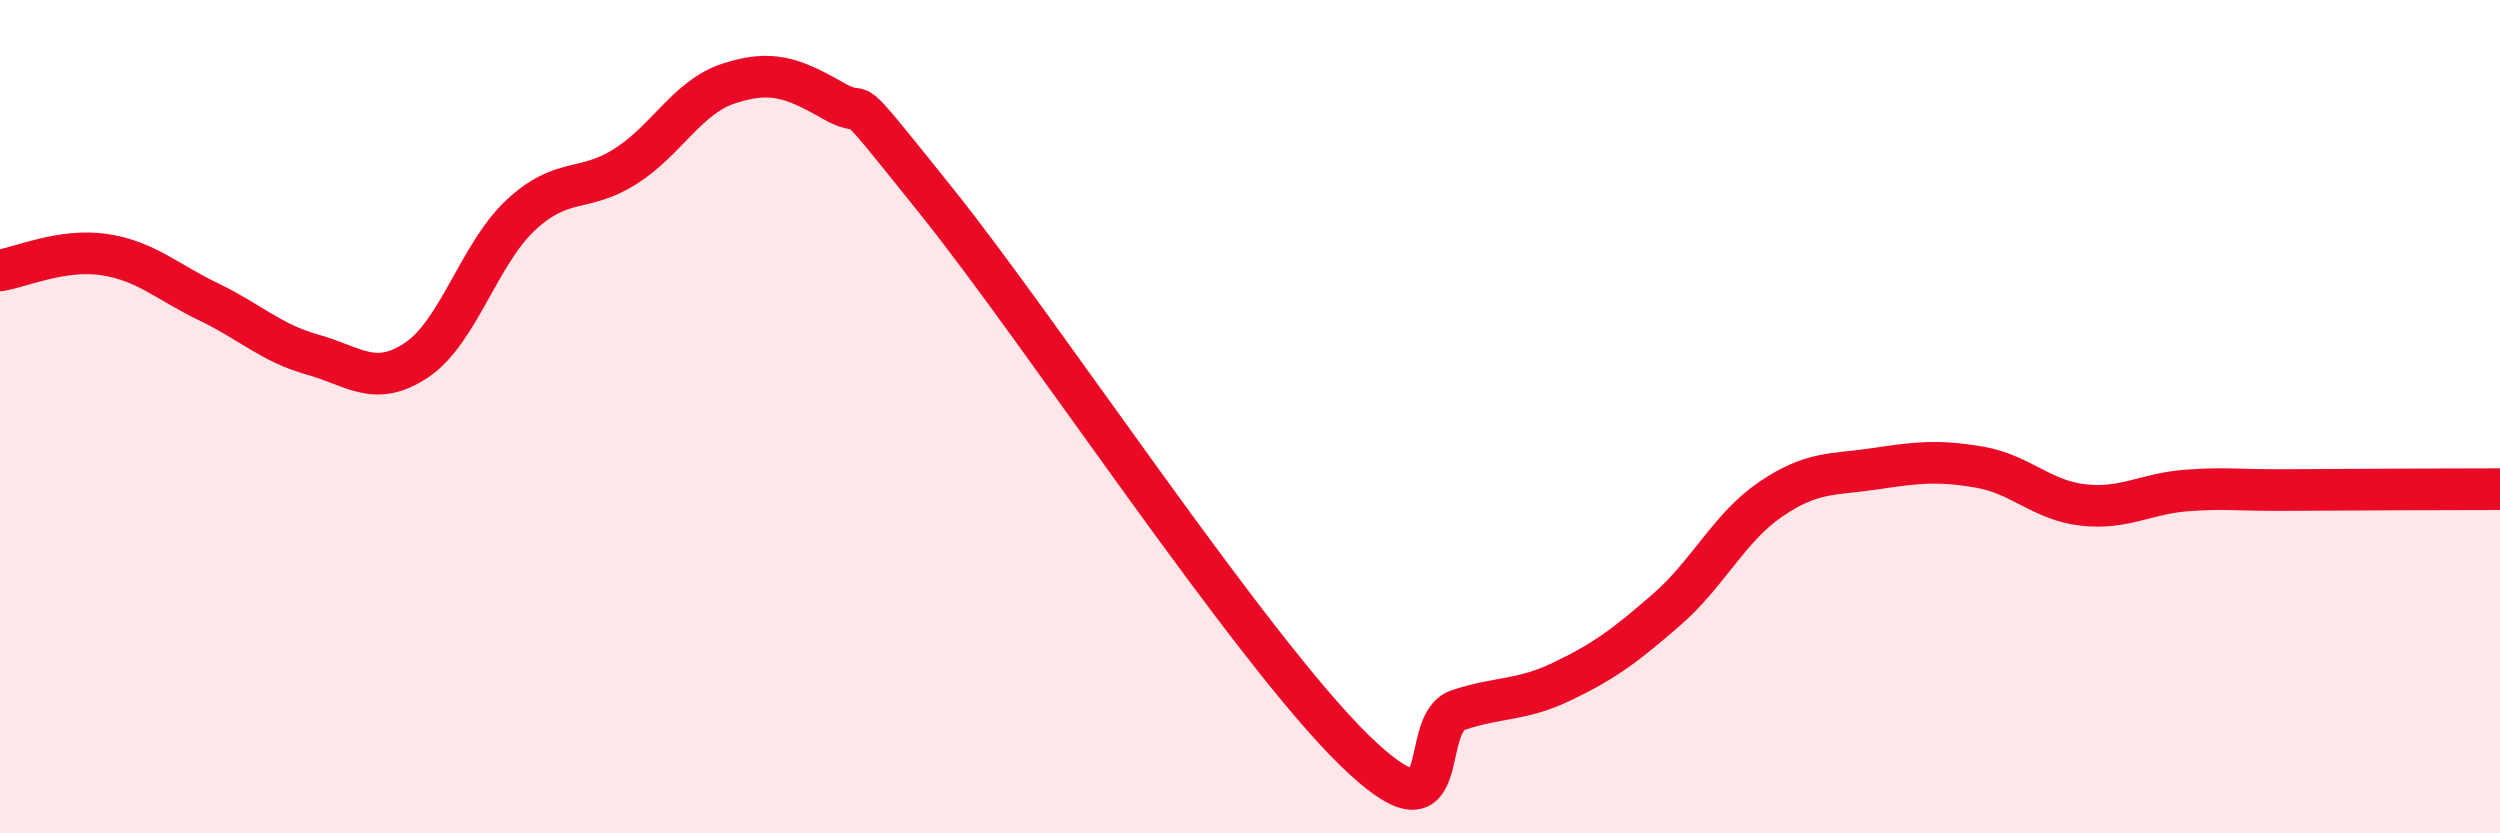
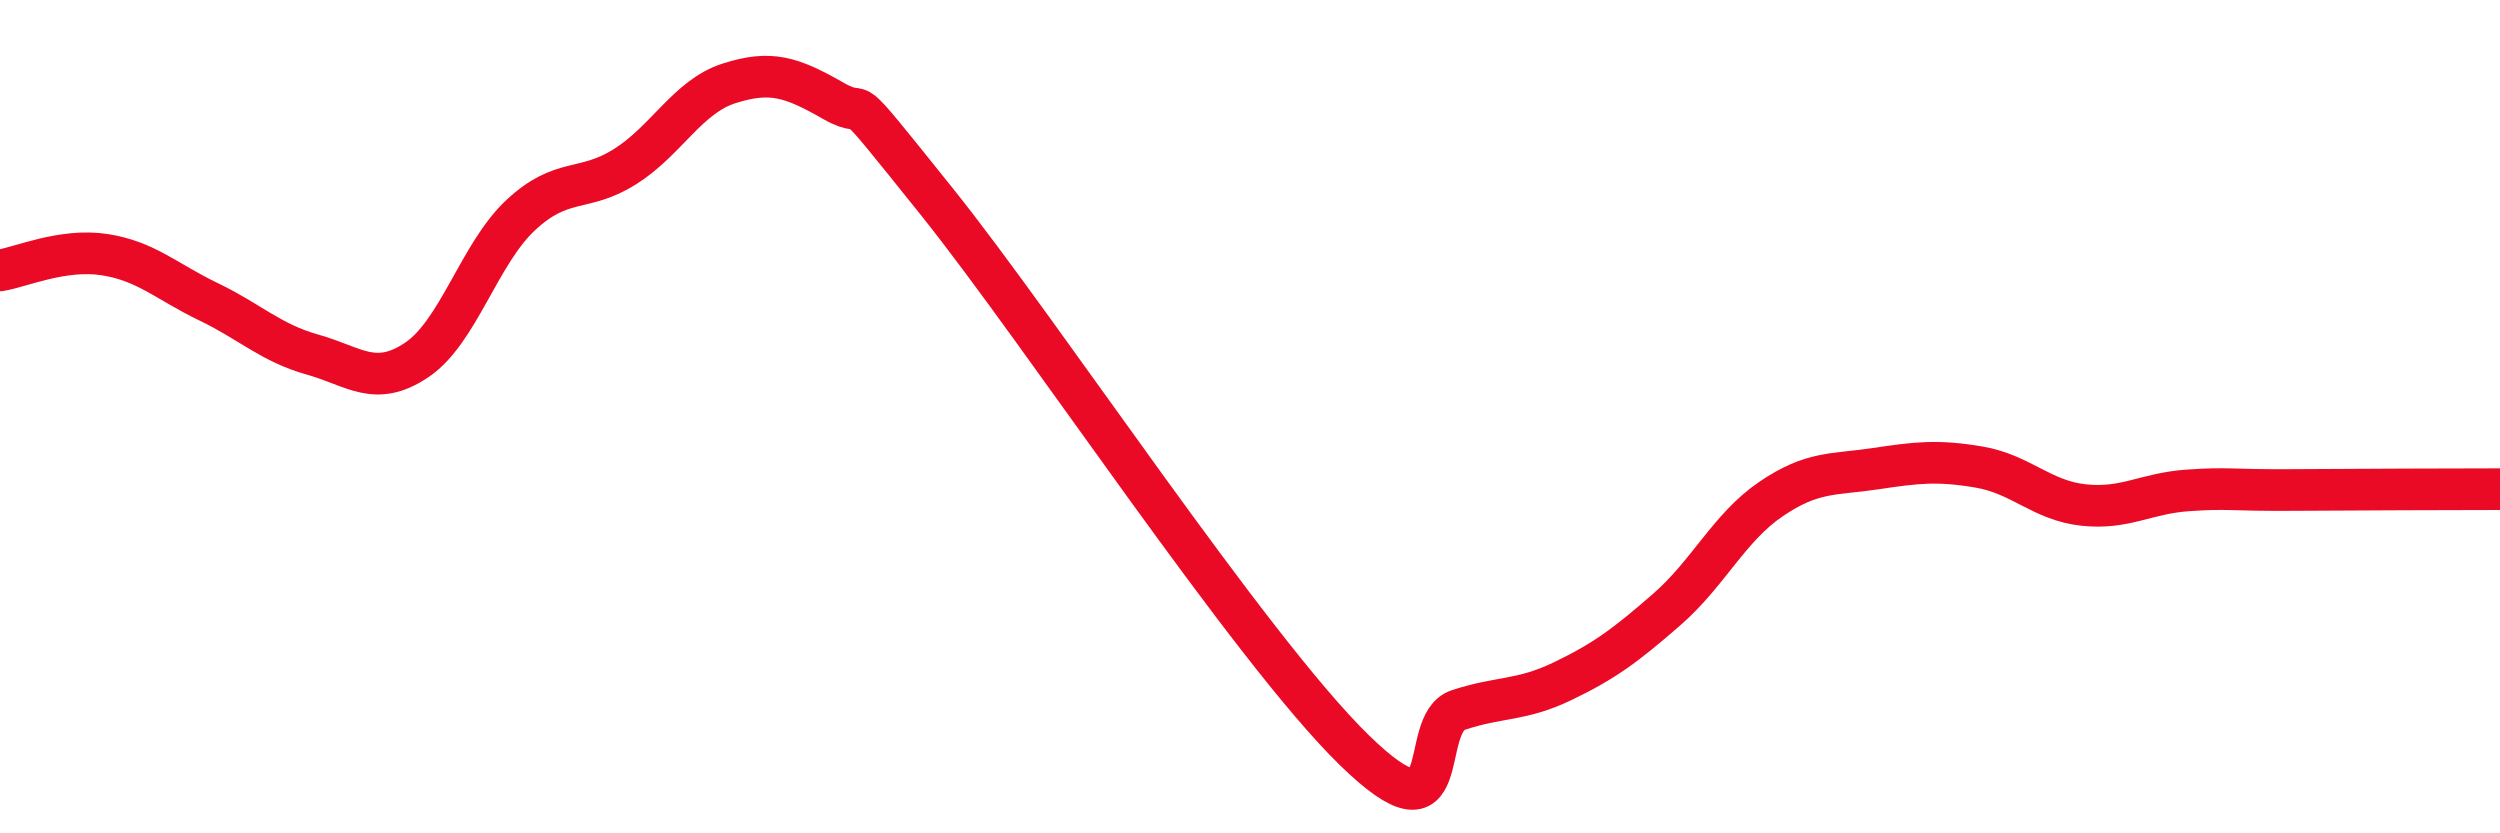
<svg xmlns="http://www.w3.org/2000/svg" width="60" height="20" viewBox="0 0 60 20">
-   <path d="M 0,6.49 C 0.5,6.41 1.5,5.96 2.5,6.11 C 3.5,6.26 4,6.76 5,7.24 C 6,7.72 6.5,8.23 7.5,8.51 C 8.5,8.79 9,9.31 10,8.64 C 11,7.97 11.5,6.09 12.5,5.16 C 13.5,4.23 14,4.63 15,4 C 16,3.37 16.5,2.32 17.5,2 C 18.5,1.68 19,1.85 20,2.42 C 21,2.99 20,1.74 22.5,4.86 C 25,7.98 30,15.56 32.5,18 C 35,20.44 34,17.37 35,17.04 C 36,16.71 36.5,16.83 37.5,16.35 C 38.5,15.87 39,15.5 40,14.63 C 41,13.76 41.5,12.66 42.5,11.98 C 43.5,11.3 44,11.4 45,11.25 C 46,11.1 46.5,11.04 47.5,11.21 C 48.5,11.38 49,12.01 50,12.12 C 51,12.23 51.5,11.84 52.5,11.77 C 53.5,11.7 53.5,11.77 55,11.76 C 56.5,11.75 59,11.74 60,11.74L60 20L0 20Z" fill="#EB0A25" opacity="0.1" stroke-linecap="round" stroke-linejoin="round" />
  <path d="M 0,6.49 C 0.5,6.41 1.5,5.96 2.5,6.11 C 3.5,6.26 4,6.76 5,7.24 C 6,7.72 6.5,8.23 7.5,8.51 C 8.5,8.79 9,9.31 10,8.64 C 11,7.97 11.5,6.09 12.5,5.16 C 13.5,4.23 14,4.63 15,4 C 16,3.37 16.5,2.32 17.5,2 C 18.5,1.68 19,1.85 20,2.42 C 21,2.99 20,1.74 22.5,4.86 C 25,7.98 30,15.56 32.5,18 C 35,20.44 34,17.37 35,17.04 C 36,16.71 36.5,16.83 37.5,16.35 C 38.5,15.87 39,15.5 40,14.63 C 41,13.76 41.5,12.66 42.5,11.98 C 43.5,11.3 44,11.4 45,11.25 C 46,11.1 46.5,11.04 47.5,11.21 C 48.5,11.38 49,12.01 50,12.12 C 51,12.23 51.5,11.84 52.5,11.77 C 53.5,11.7 53.5,11.77 55,11.76 C 56.5,11.75 59,11.74 60,11.74" stroke="#EB0A25" stroke-width="1" fill="none" stroke-linecap="round" stroke-linejoin="round" />
</svg>